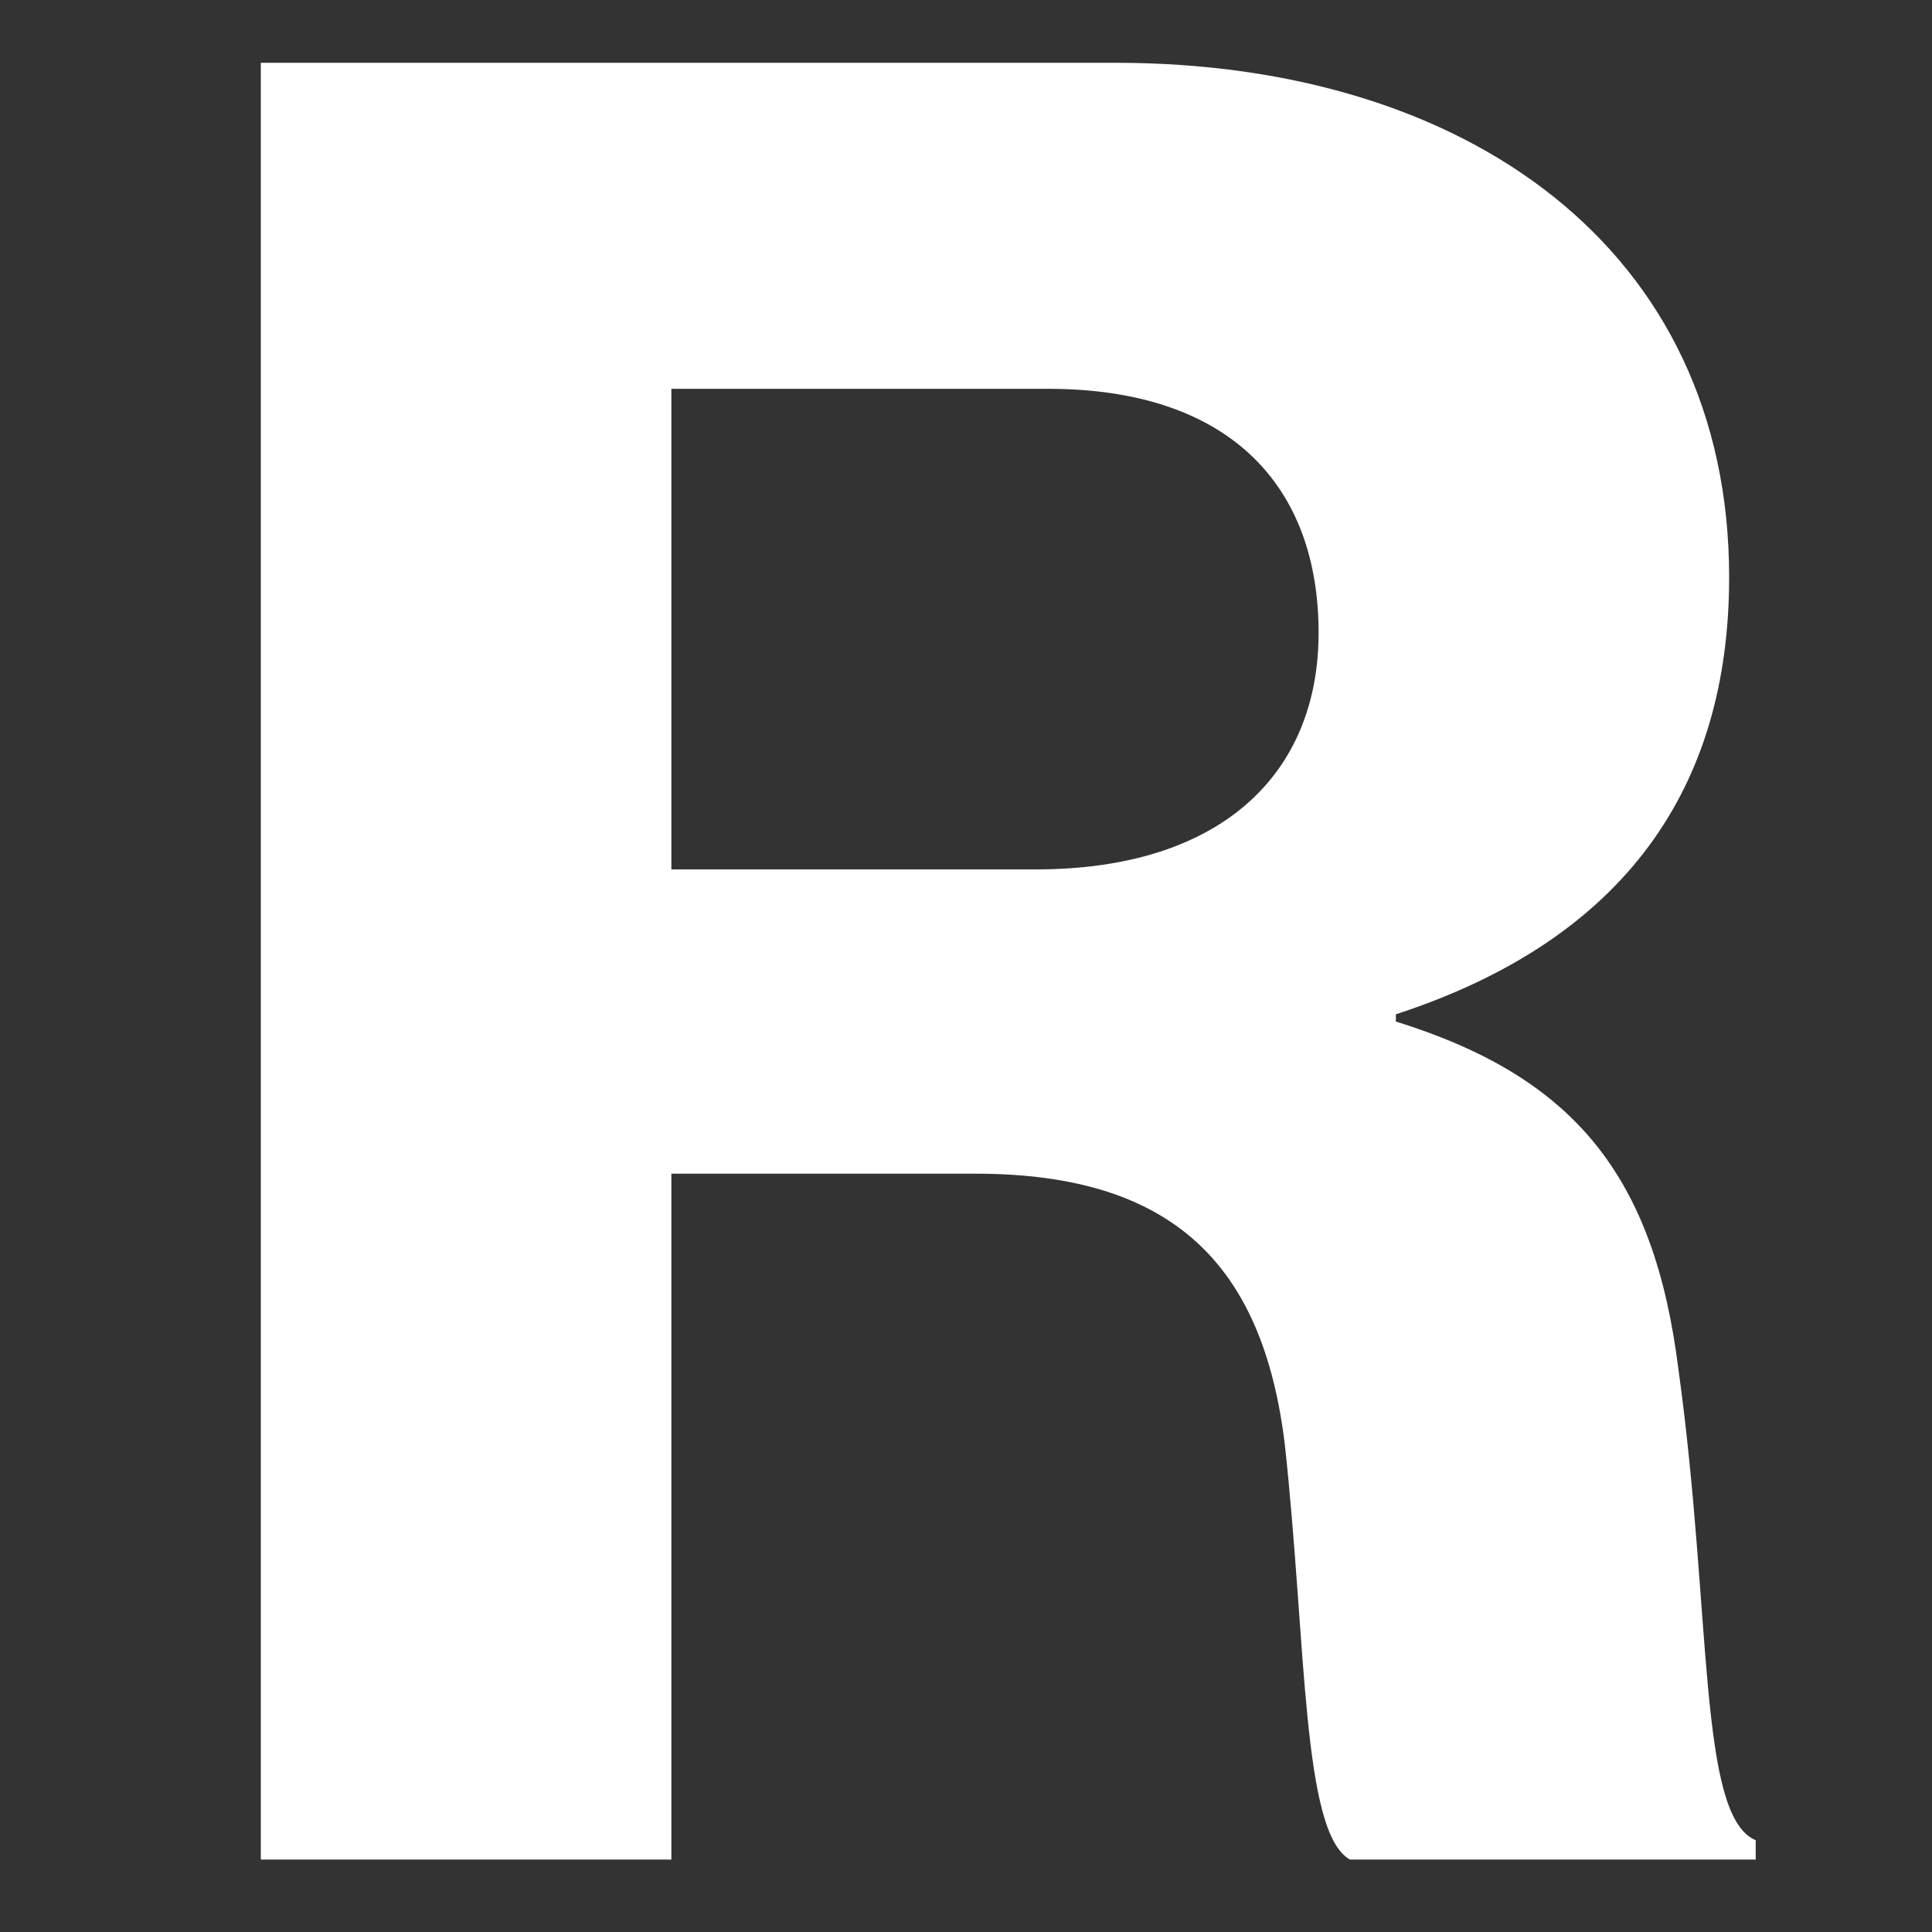
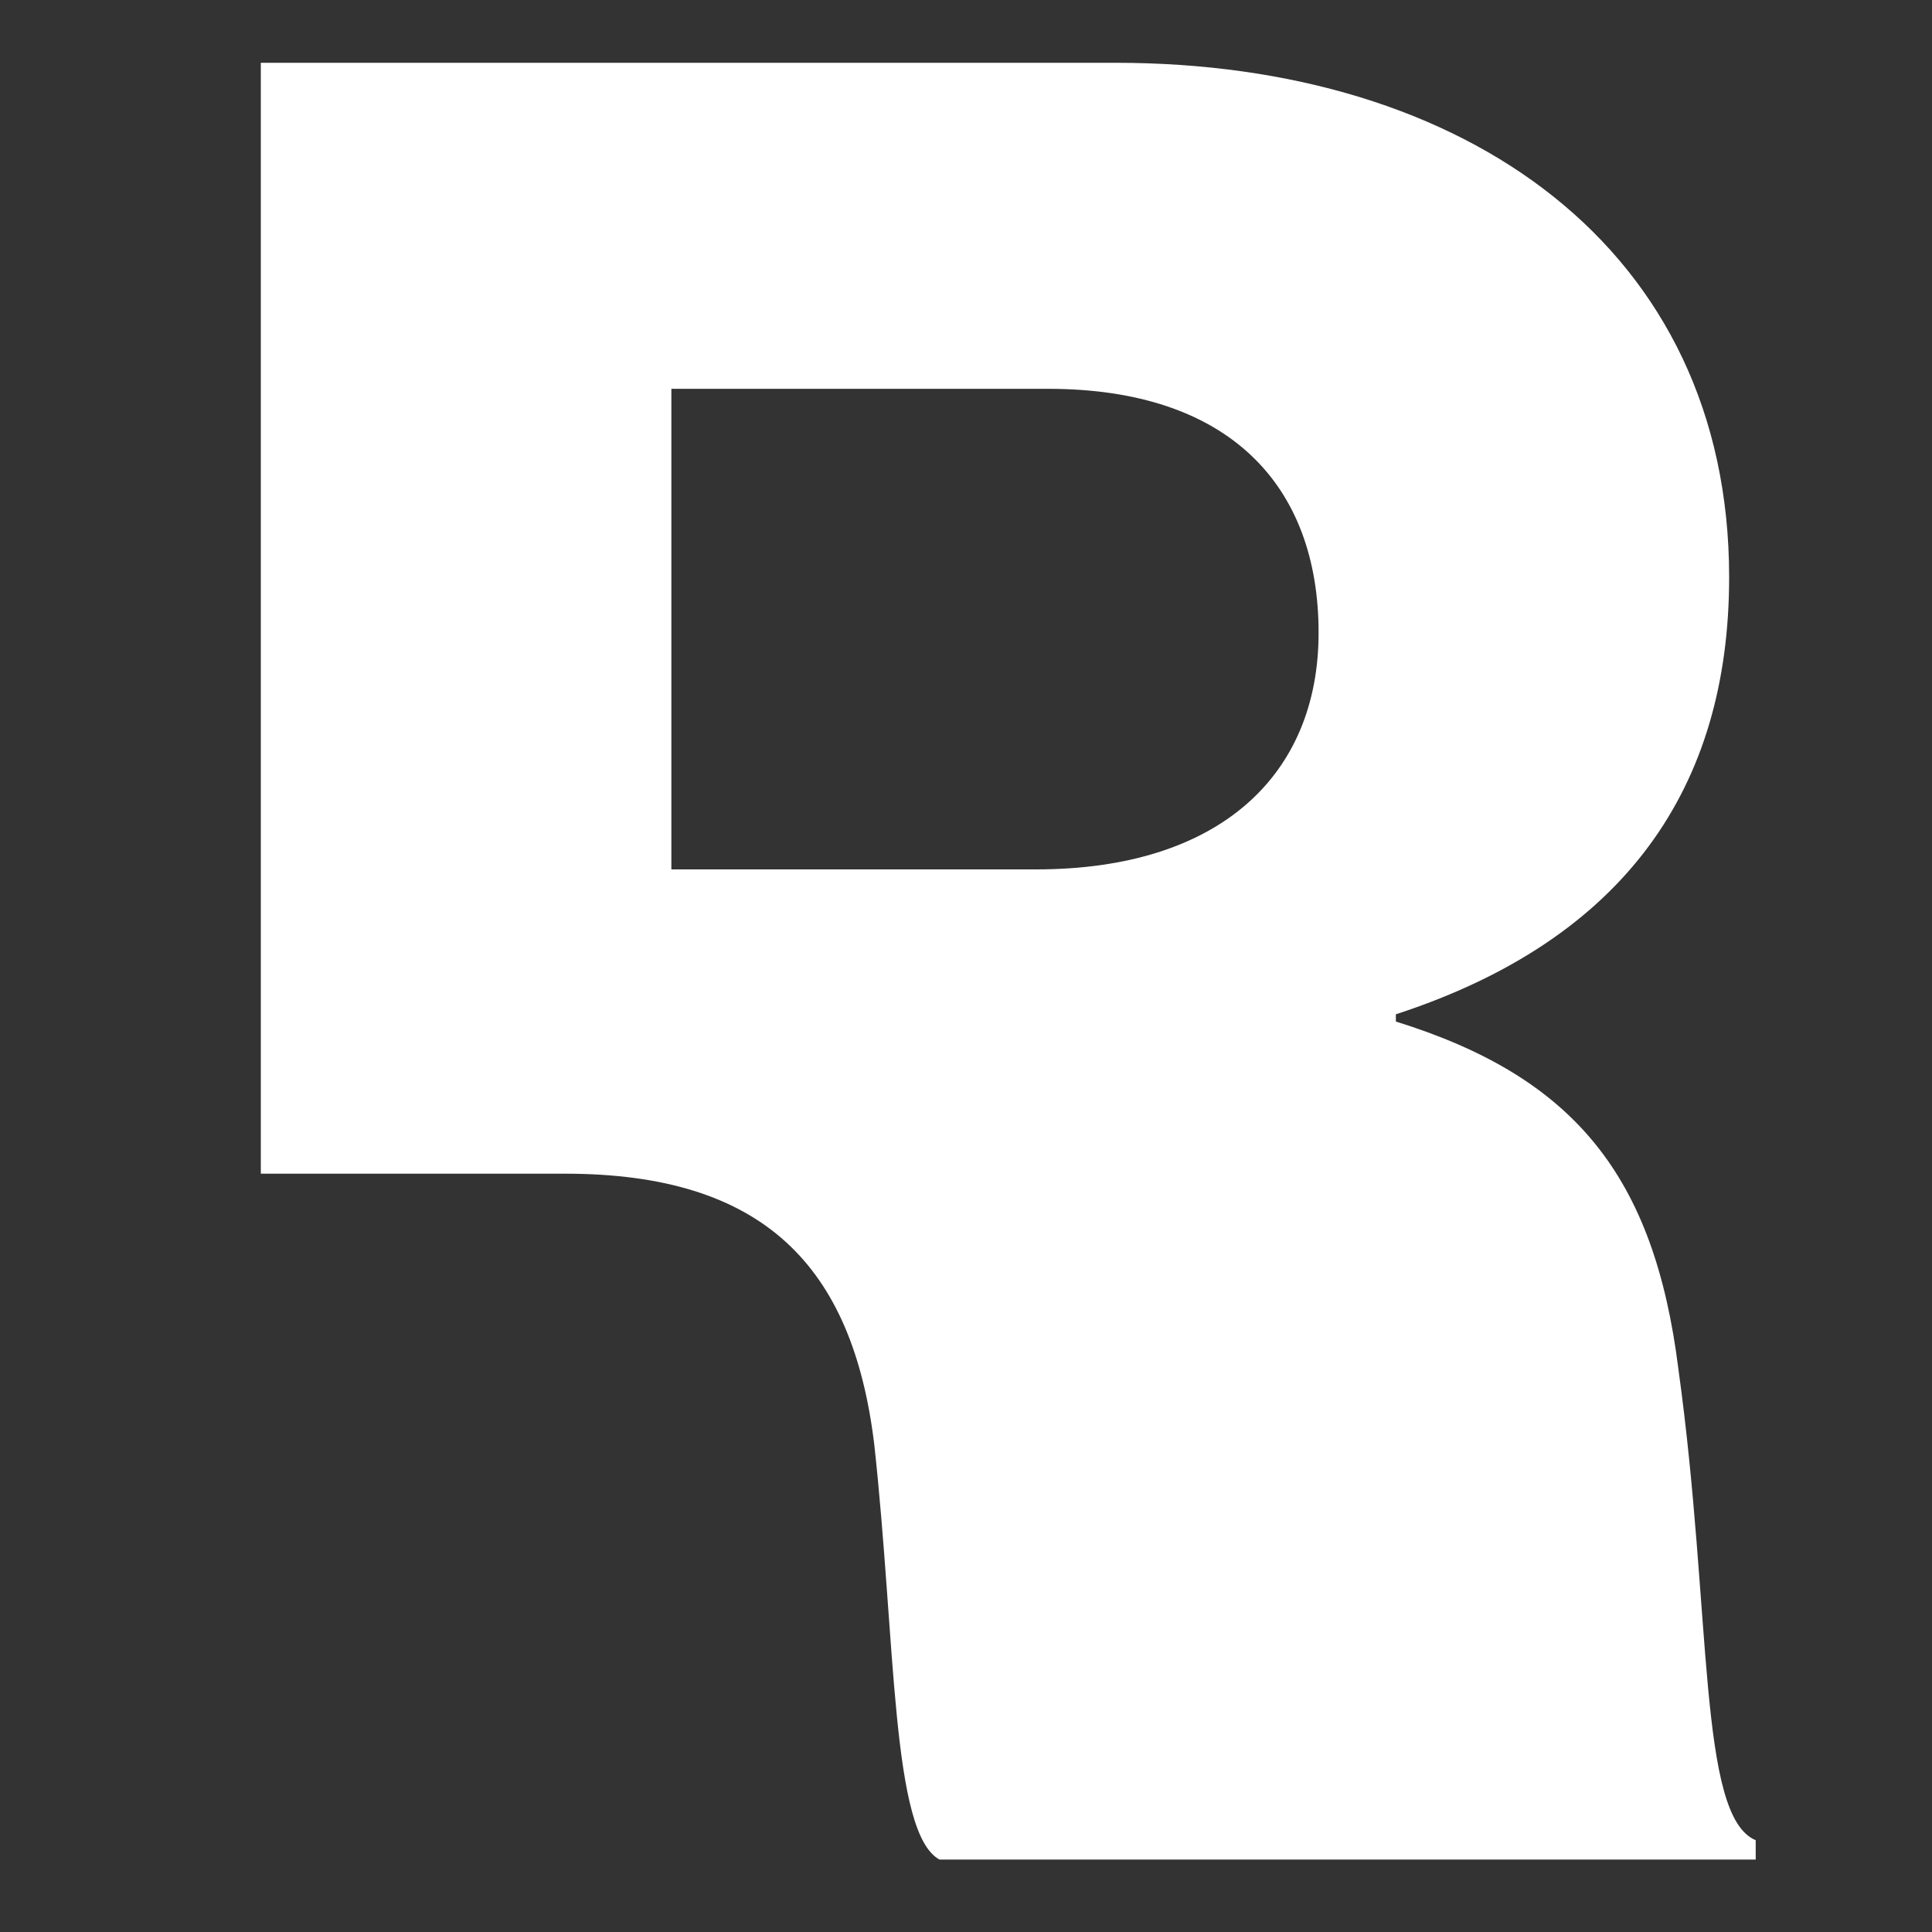
<svg xmlns="http://www.w3.org/2000/svg" width="480" height="480" viewBox="0 0 480 480">
  <rect x="0" y="0" width="480" height="480" fill="#333333" stroke="none" />
  <defs>
    <style>
      .cls-1 {
        fill: #fff;
        fill-rule: evenodd;
      }
    </style>
  </defs>
  <g id="アートボード_1" data-name="アートボード 1">
-     <path id="R" class="cls-1" d="M64.8,462h102V291.6h75.6c49.2,0,71.4,22.8,76.8,67.2,5.4,49.2,4.2,96.6,16.2,103.2H436.2v-4.8c-14.4-6-10.8-56.4-19.2-117-6-48-25.8-72.6-70.2-86.4V252c57-18.6,82.8-56.4,82.8-108.6,0-81.6-65.4-127.8-152.4-127.8H64.8V462Zm102-365.4h93.6c45,0,67.2,24,67.2,60.6,0,35.4-24.6,58.8-70.2,58.8H166.8V96.6Z" />
+     <path id="R" class="cls-1" d="M64.8,462V291.6h75.6c49.2,0,71.4,22.8,76.8,67.2,5.4,49.2,4.2,96.6,16.2,103.2H436.2v-4.8c-14.4-6-10.8-56.4-19.2-117-6-48-25.8-72.6-70.2-86.4V252c57-18.6,82.8-56.4,82.8-108.6,0-81.6-65.4-127.8-152.4-127.8H64.8V462Zm102-365.4h93.6c45,0,67.2,24,67.2,60.6,0,35.4-24.6,58.8-70.2,58.8H166.8V96.6Z" />
  </g>
</svg>